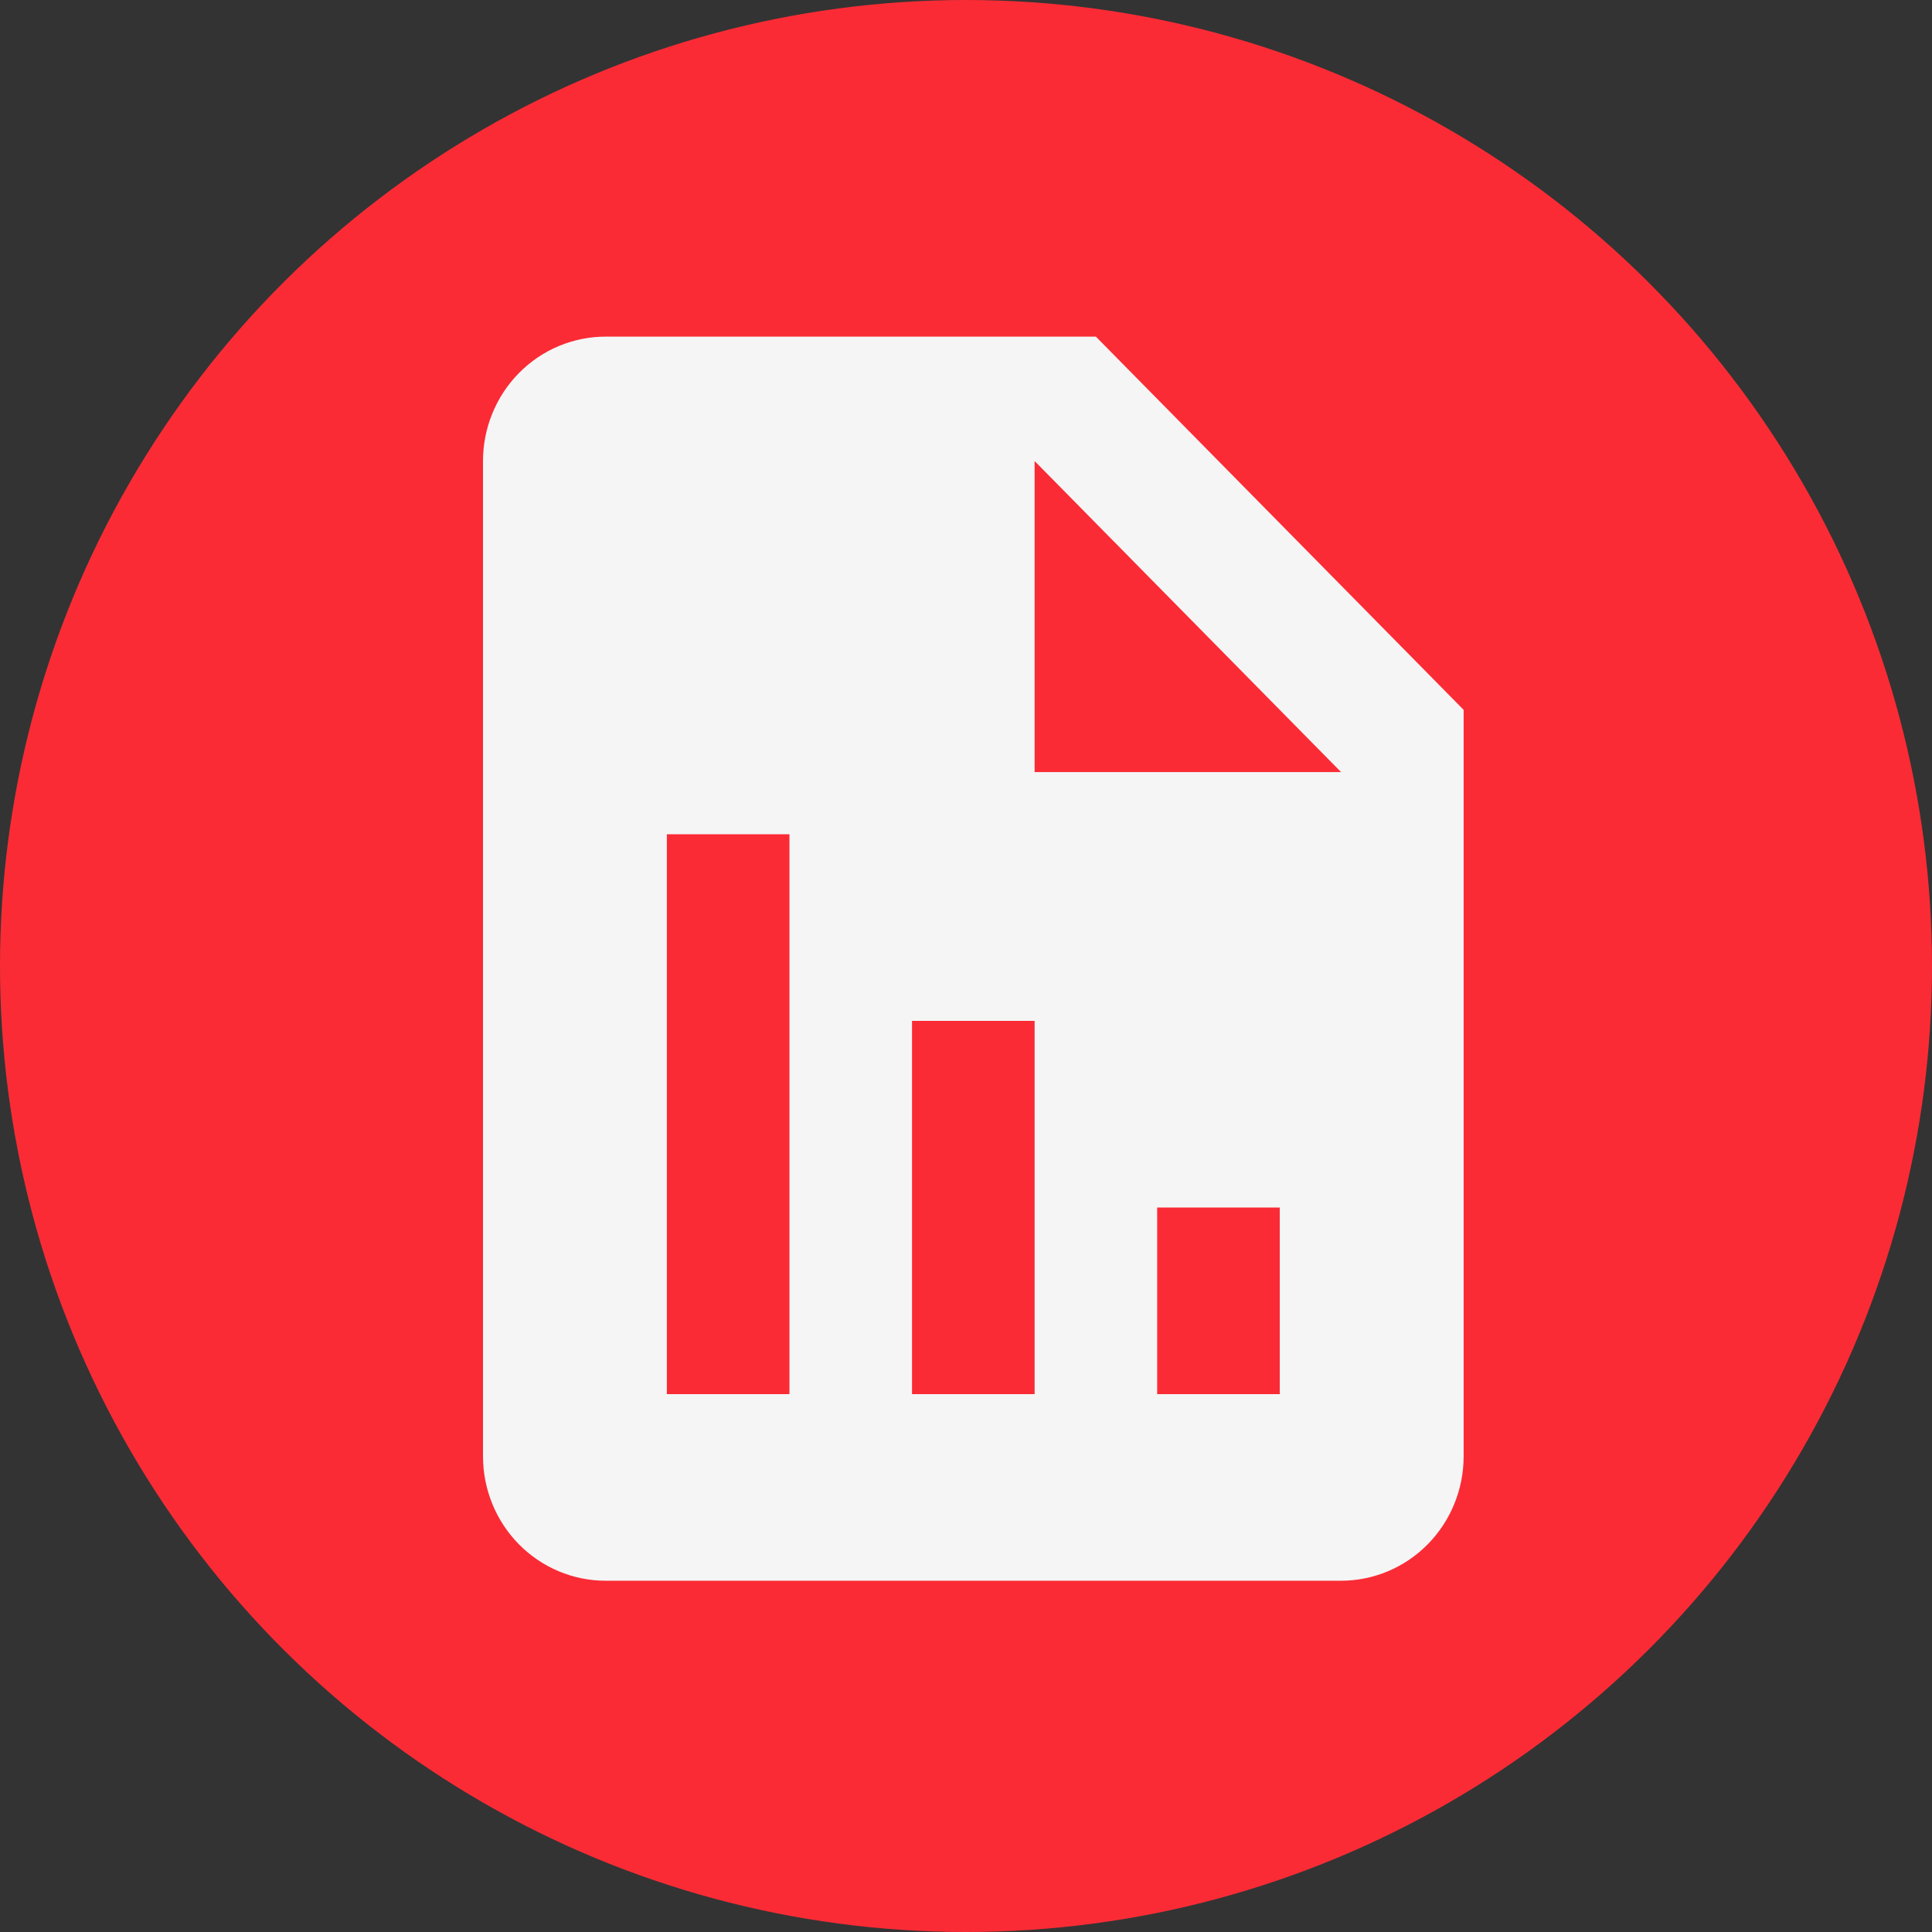
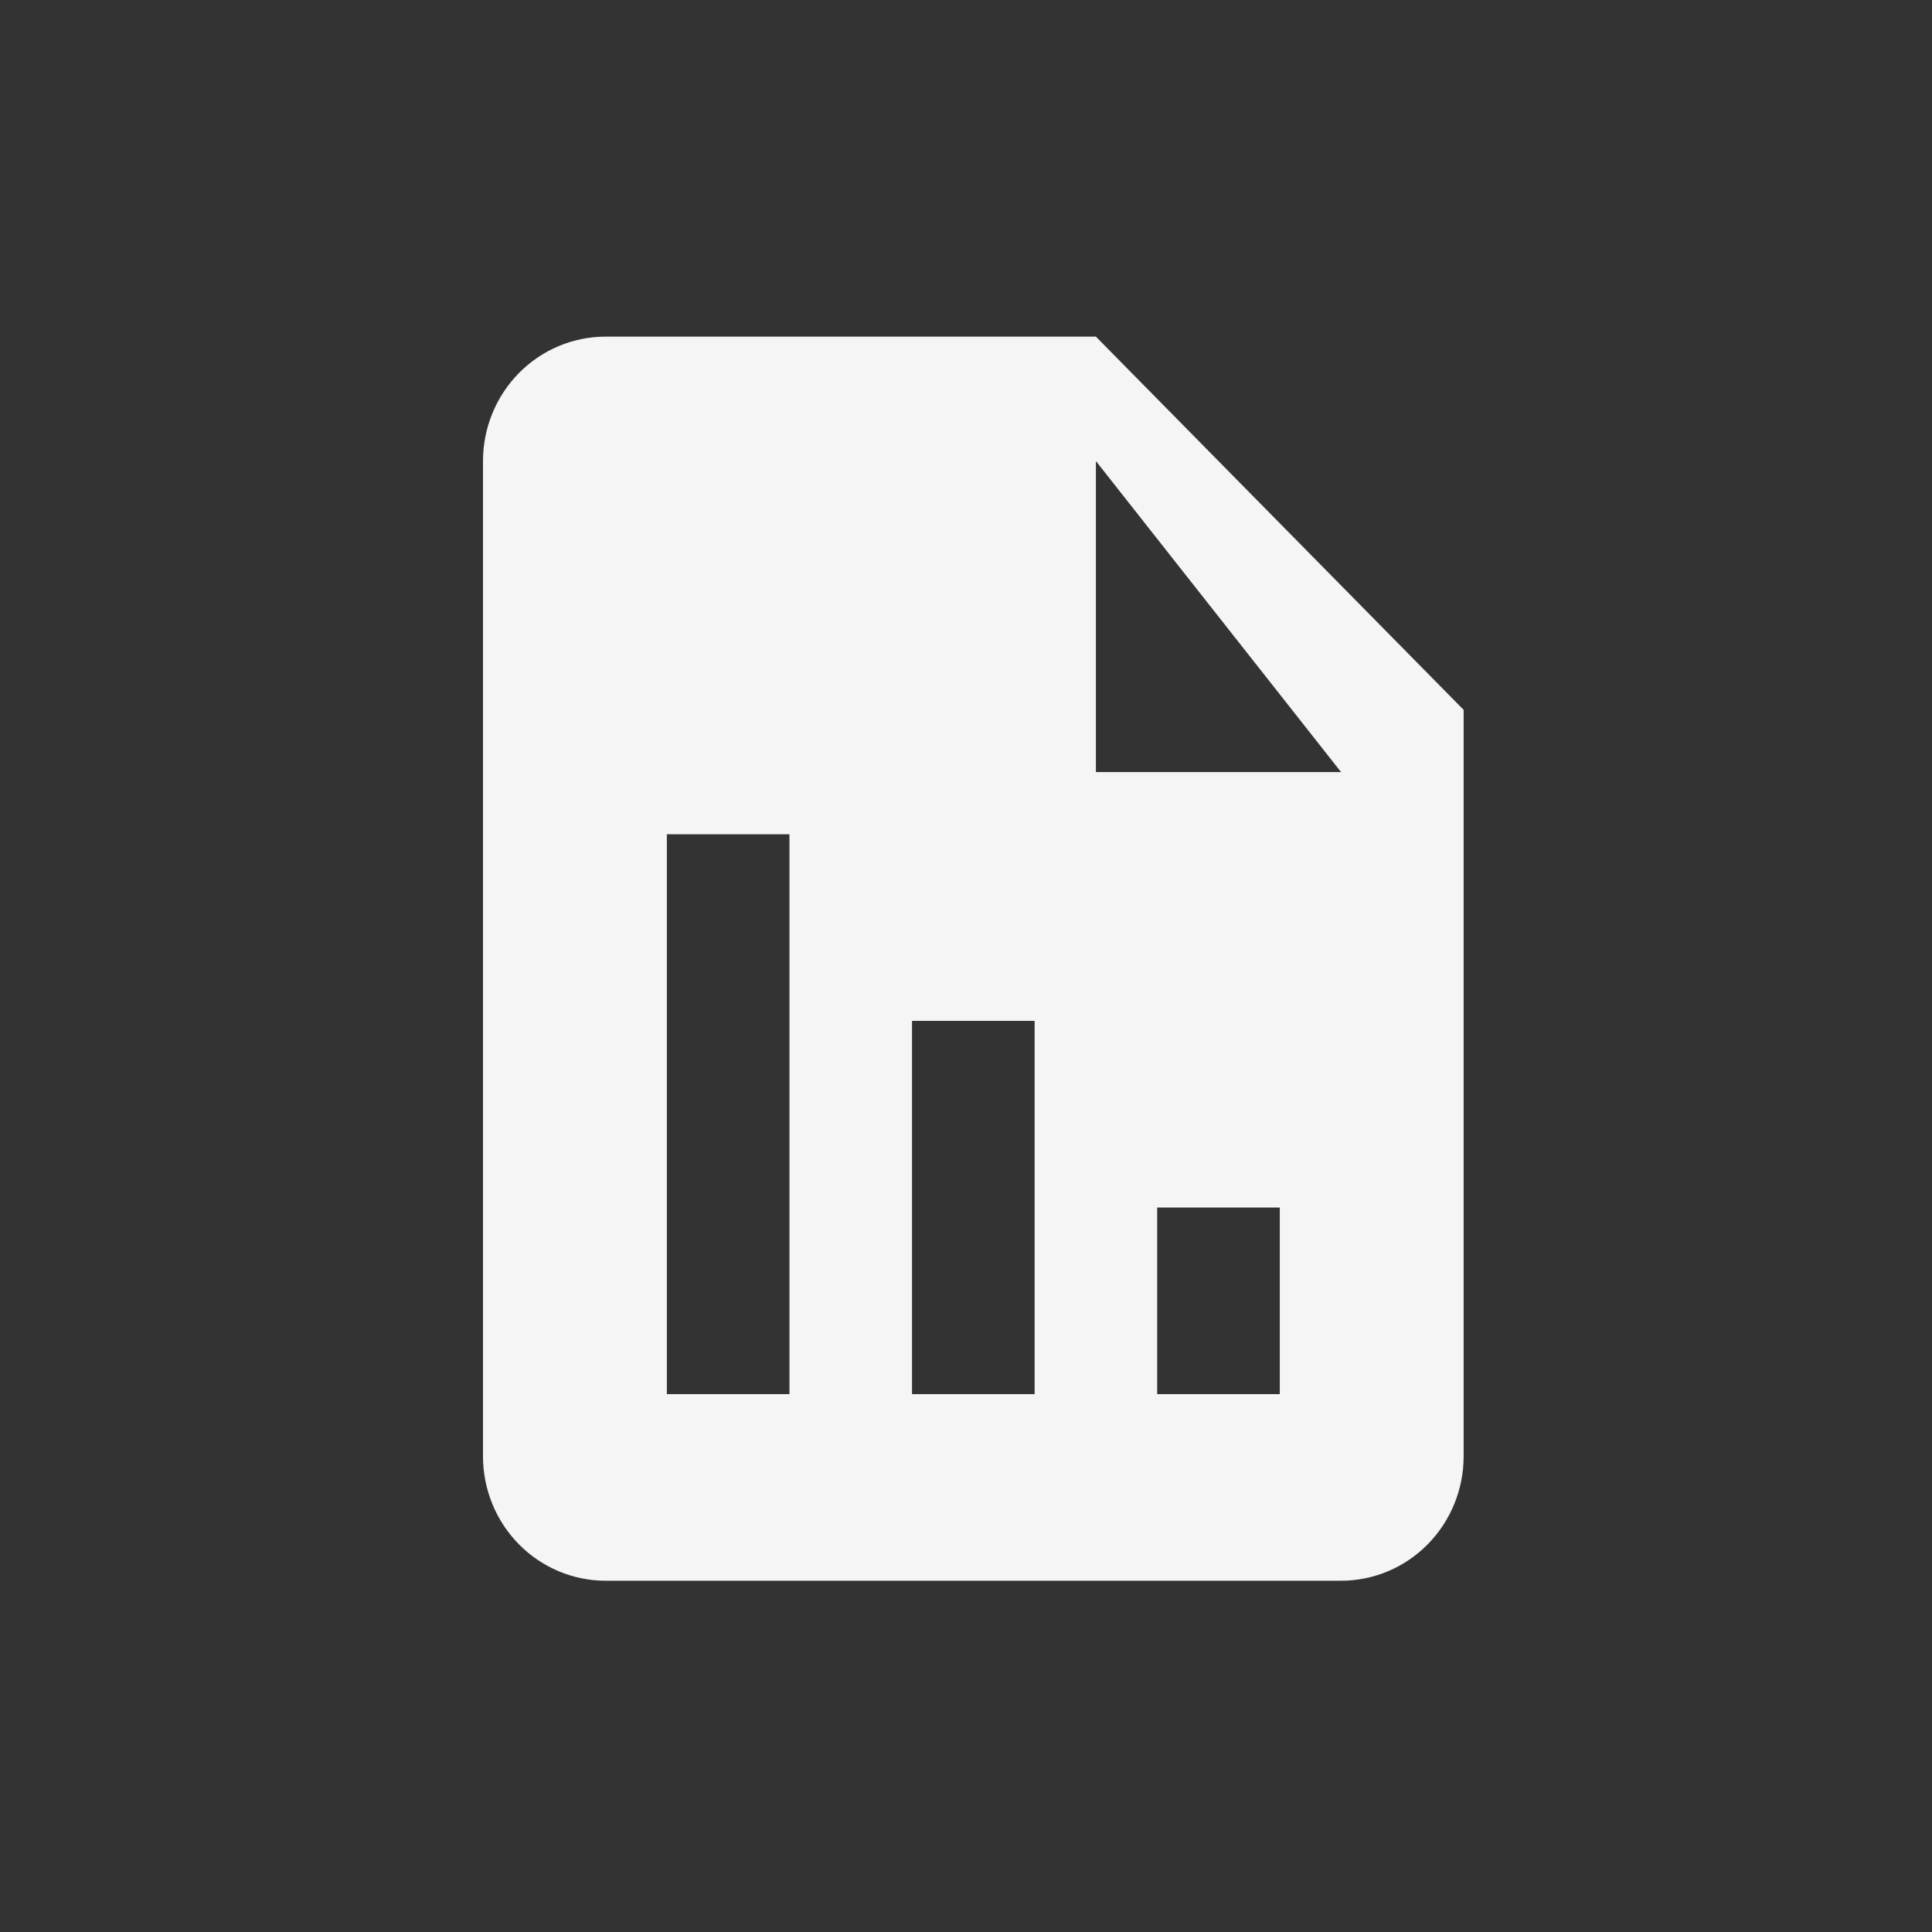
<svg xmlns="http://www.w3.org/2000/svg" width="132" height="132" viewBox="0 0 132 132" fill="none">
  <rect x="0" y="0" width="132" height="132" fill="#333333" stroke="none" />
-   <circle cx="66" cy="66" r="66" transform="rotate(90 66 66)" fill="#fa2b35" />
-   <path d="M100 48.5L74.875 23H41.375C39.154 23 37.024 23.895 35.453 25.49C33.882 27.084 33 29.246 33 31.5V99.5C33 101.754 33.882 103.916 35.453 105.51C37.024 107.104 39.154 108 41.375 108H91.625C93.846 108 95.976 107.104 97.547 105.51C99.118 103.916 100 101.754 100 99.5V48.5ZM53.938 95.25H45.562V57H53.938V95.25ZM70.688 95.25H62.312V69.75H70.688V95.25ZM87.438 95.25H79.062V82.5H87.438V95.25ZM74.875 52.75H70.688V31.5L91.625 52.75H74.875Z" fill="#F5F5F5" />
+   <path d="M100 48.5L74.875 23H41.375C39.154 23 37.024 23.895 35.453 25.49C33.882 27.084 33 29.246 33 31.5V99.5C33 101.754 33.882 103.916 35.453 105.51C37.024 107.104 39.154 108 41.375 108H91.625C93.846 108 95.976 107.104 97.547 105.51C99.118 103.916 100 101.754 100 99.5V48.5ZM53.938 95.25H45.562V57H53.938V95.25ZM70.688 95.25H62.312V69.75H70.688V95.25ZM87.438 95.25H79.062V82.5H87.438V95.25ZM74.875 52.75V31.5L91.625 52.75H74.875Z" fill="#F5F5F5" />
</svg>